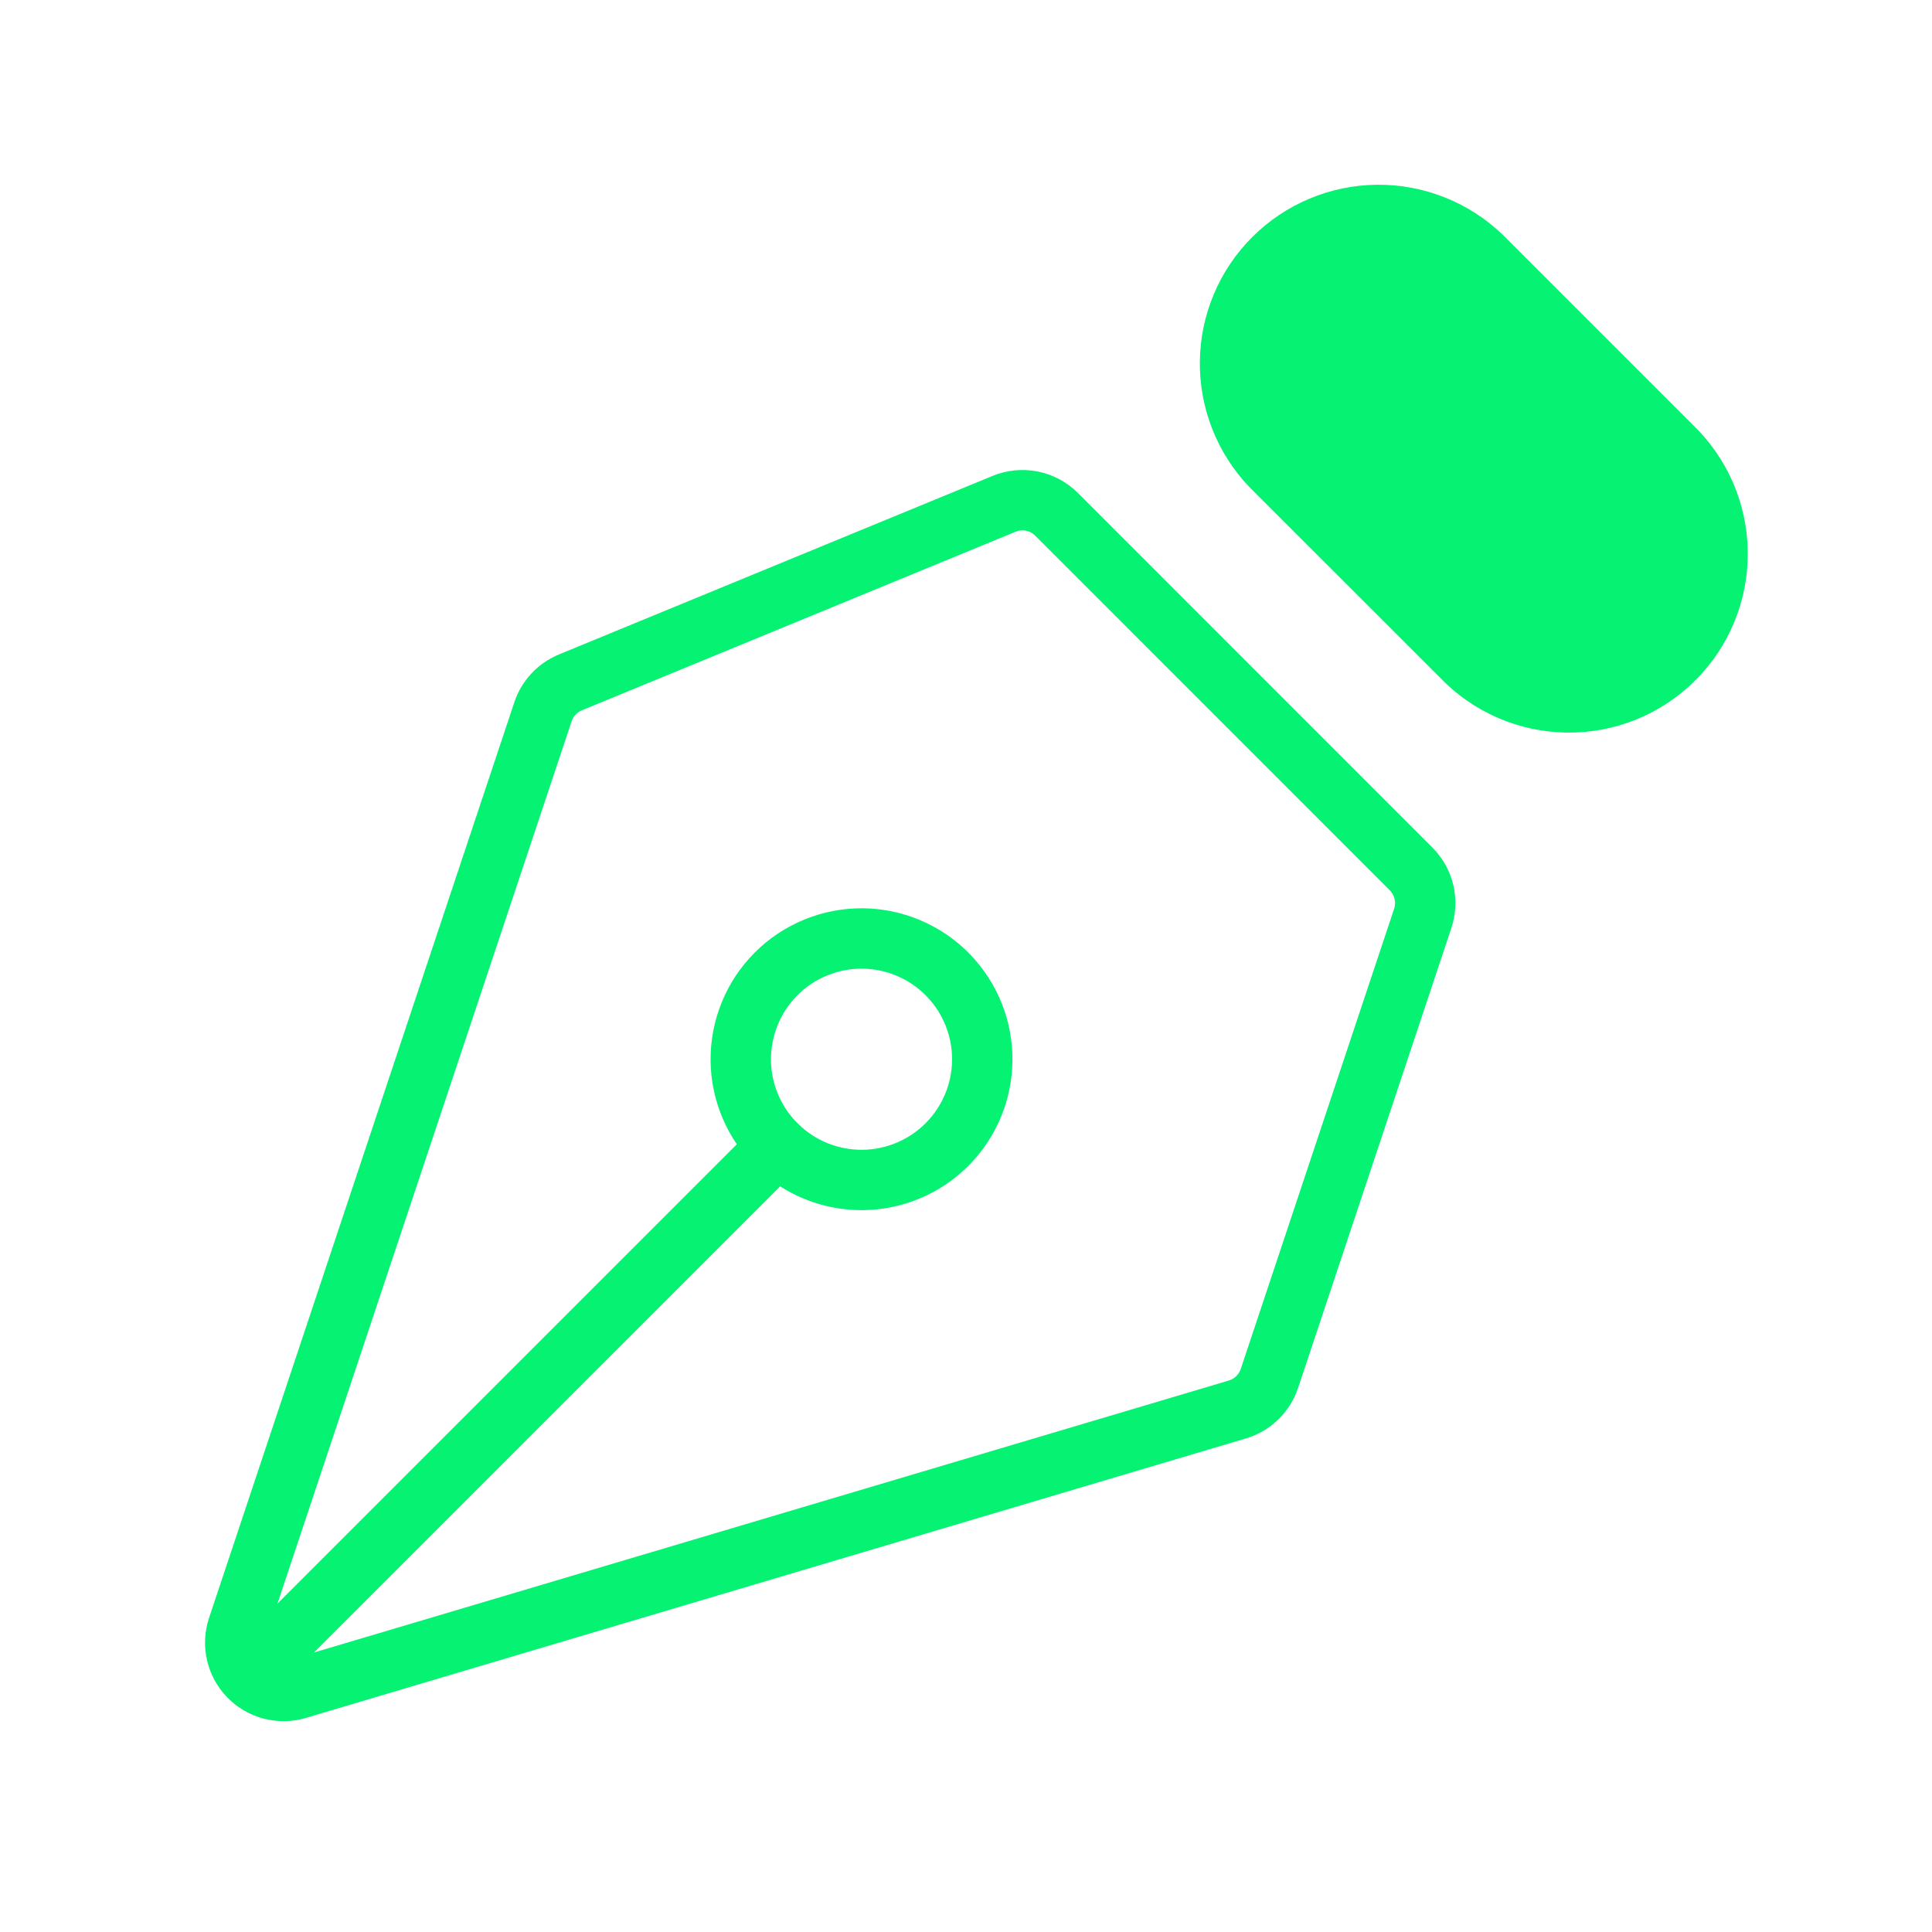
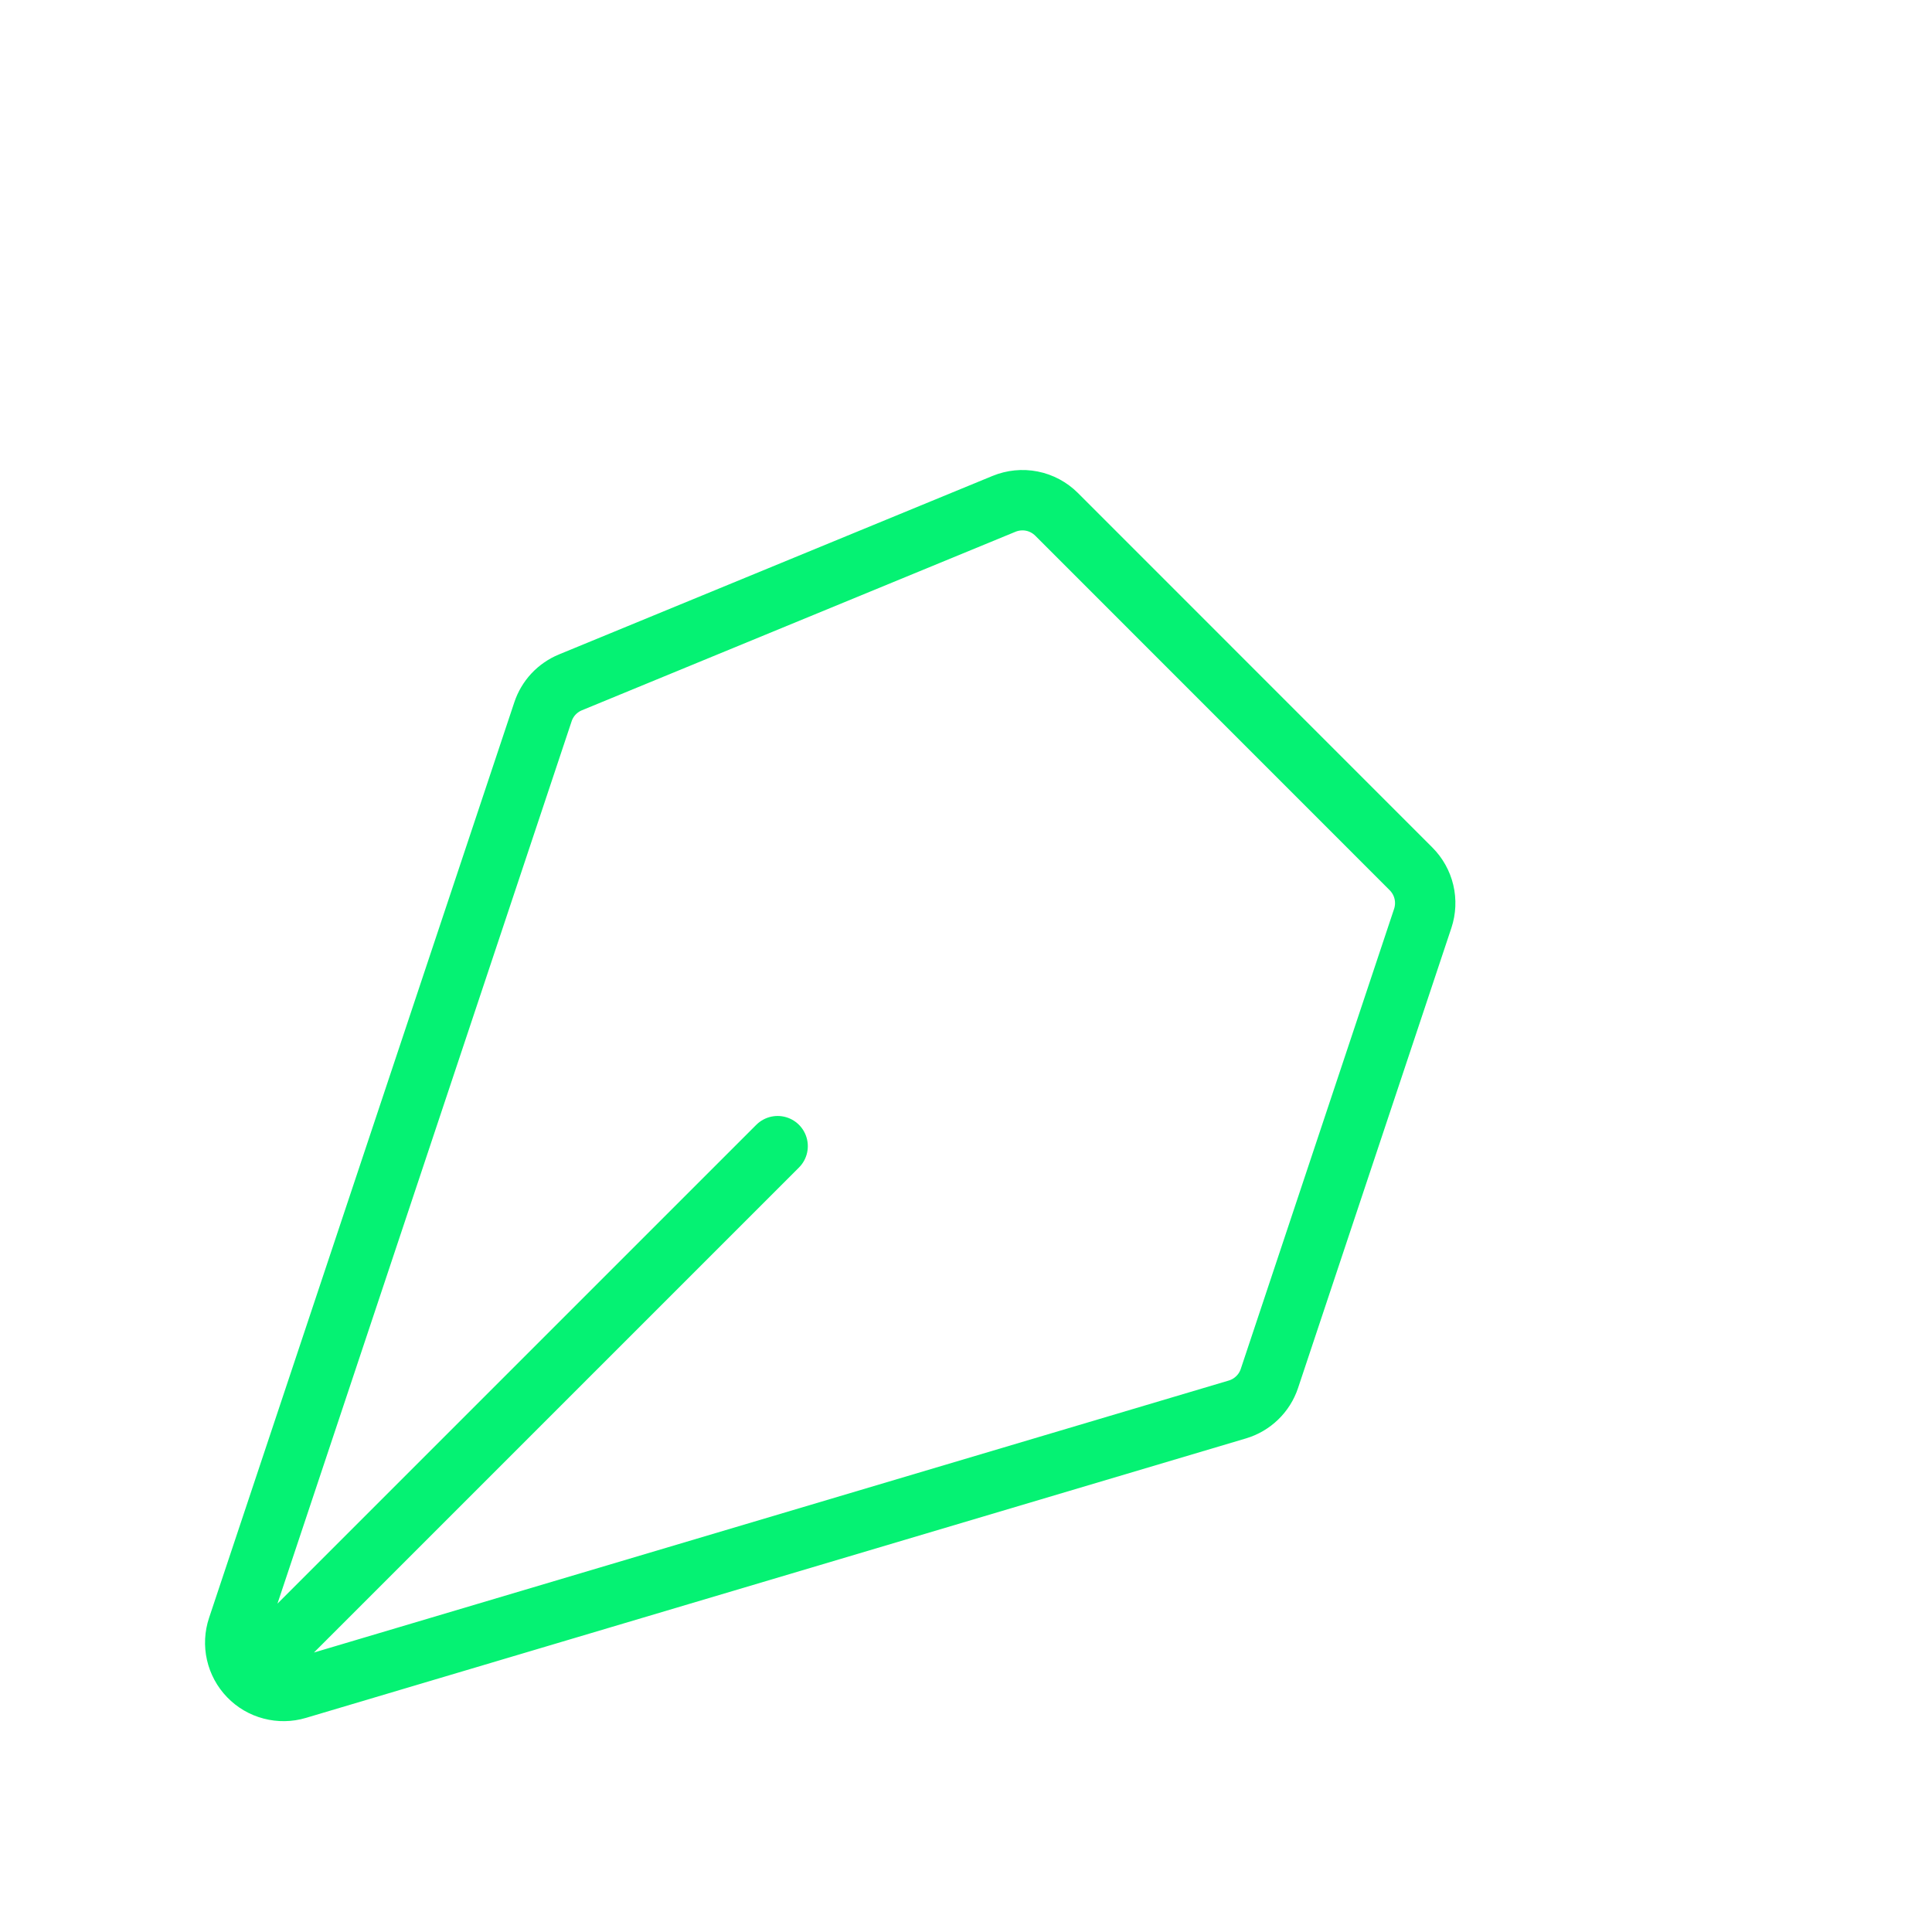
<svg xmlns="http://www.w3.org/2000/svg" width="48" height="48" viewBox="0 0 48 48" fill="none">
  <path d="M6.592 41.204L19.32 28.476M35.348 22.816L31.538 34.248C31.477 34.431 31.373 34.596 31.234 34.73C31.096 34.864 30.927 34.963 30.742 35.018L7.386 41.962C7.175 42.025 6.952 42.028 6.74 41.972C6.527 41.917 6.334 41.804 6.182 41.646C6.029 41.488 5.923 41.292 5.874 41.078C5.825 40.864 5.836 40.64 5.906 40.432L13.49 17.684C13.544 17.521 13.633 17.371 13.75 17.245C13.868 17.119 14.011 17.02 14.17 16.954L24.944 12.518C25.163 12.428 25.404 12.404 25.636 12.45C25.869 12.496 26.082 12.611 26.25 12.778L35.058 21.588C35.215 21.746 35.326 21.944 35.377 22.161C35.428 22.378 35.418 22.605 35.348 22.816Z" stroke="#05F273" stroke-width="1.5" stroke-linecap="round" stroke-linejoin="round" />
-   <path d="M36.806 6.364L41.534 11.092C41.889 11.432 42.173 11.839 42.369 12.29C42.564 12.742 42.668 13.227 42.673 13.719C42.679 14.211 42.586 14.698 42.4 15.154C42.215 15.609 41.94 16.023 41.592 16.37C41.245 16.718 40.831 16.993 40.376 17.178C39.92 17.364 39.432 17.457 38.941 17.451C38.449 17.446 37.963 17.343 37.512 17.147C37.061 16.951 36.654 16.667 36.314 16.312L31.584 11.584C30.917 10.887 30.549 9.956 30.56 8.991C30.57 8.026 30.959 7.103 31.641 6.421C32.323 5.739 33.246 5.351 34.211 5.34C35.176 5.329 36.108 5.697 36.806 6.364Z" fill="#05F273" stroke="#05F273" stroke-width="1.5" stroke-linecap="round" stroke-linejoin="round" />
-   <path d="M23.562 24.232C23.285 23.945 22.954 23.717 22.588 23.56C22.222 23.402 21.828 23.32 21.43 23.316C21.032 23.313 20.637 23.389 20.268 23.54C19.899 23.69 19.564 23.913 19.283 24.195C19.001 24.477 18.778 24.811 18.628 25.18C18.477 25.549 18.401 25.944 18.404 26.342C18.408 26.741 18.49 27.134 18.648 27.5C18.805 27.866 19.033 28.197 19.32 28.474C19.886 29.02 20.643 29.323 21.43 29.316C22.217 29.309 22.969 28.994 23.525 28.438C24.082 27.881 24.397 27.129 24.404 26.342C24.411 25.556 24.108 24.798 23.562 24.232Z" stroke="#05F273" stroke-width="1.5" stroke-linecap="round" stroke-linejoin="round" />
</svg>